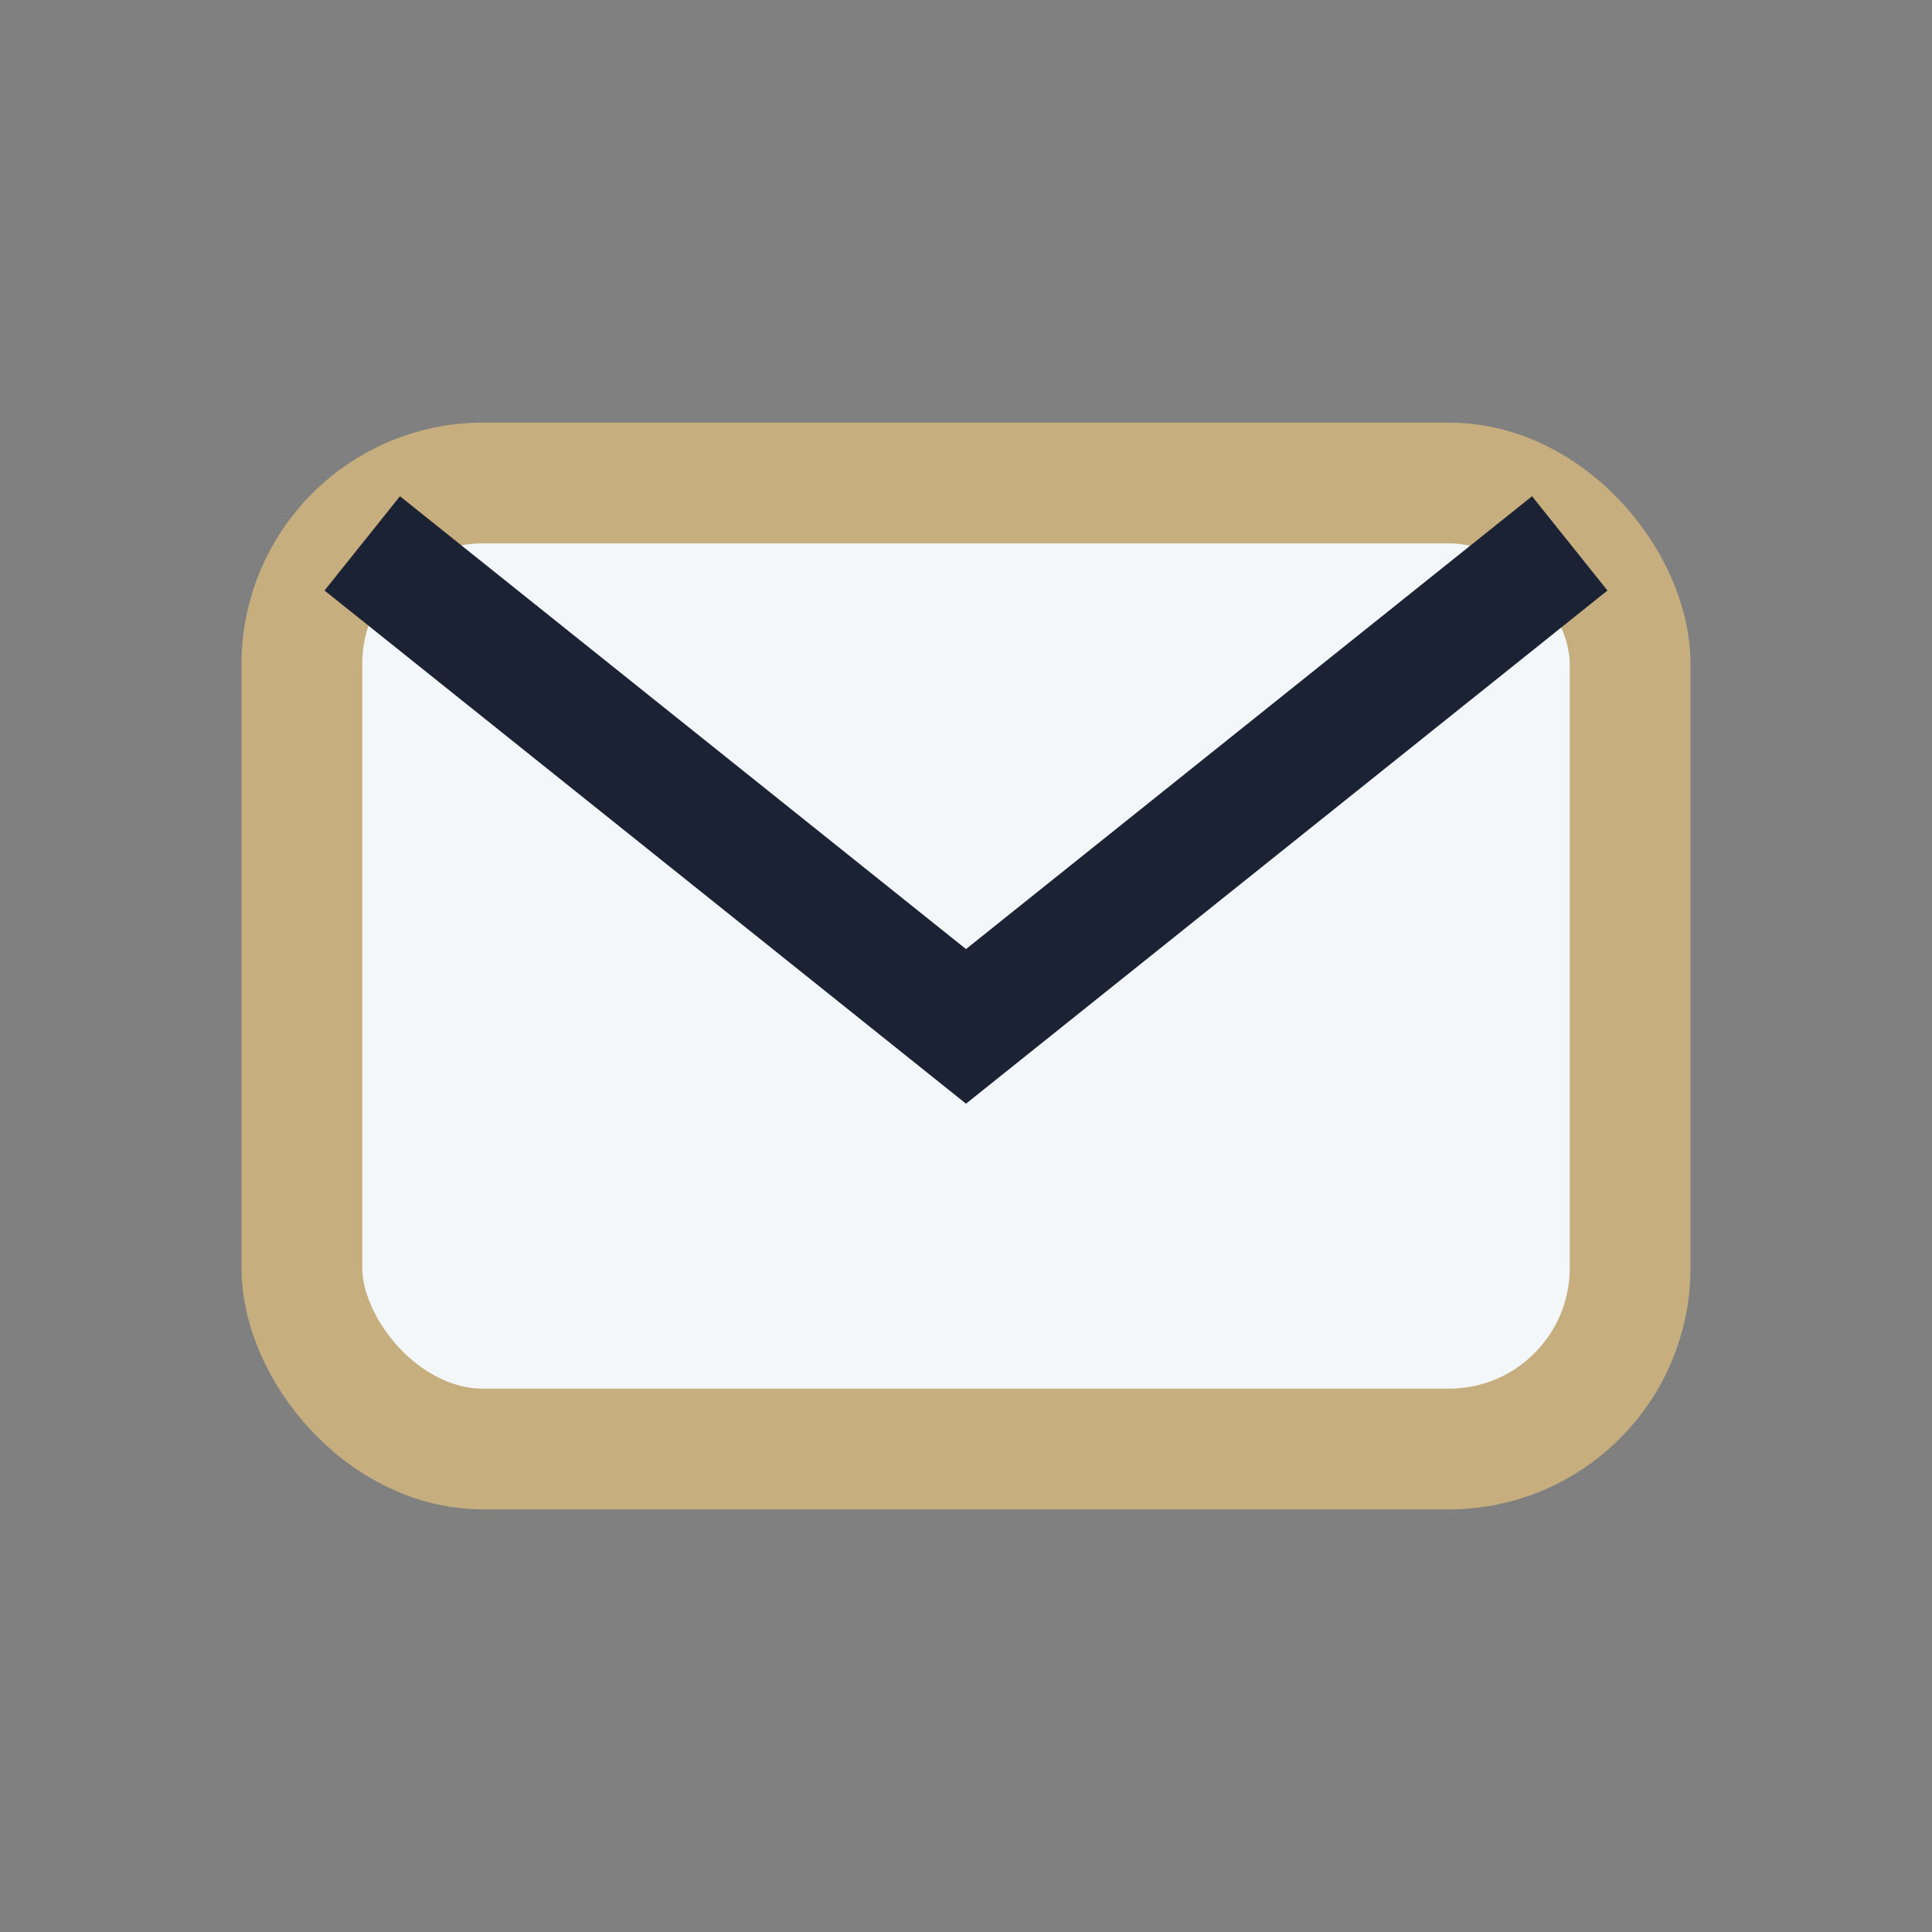
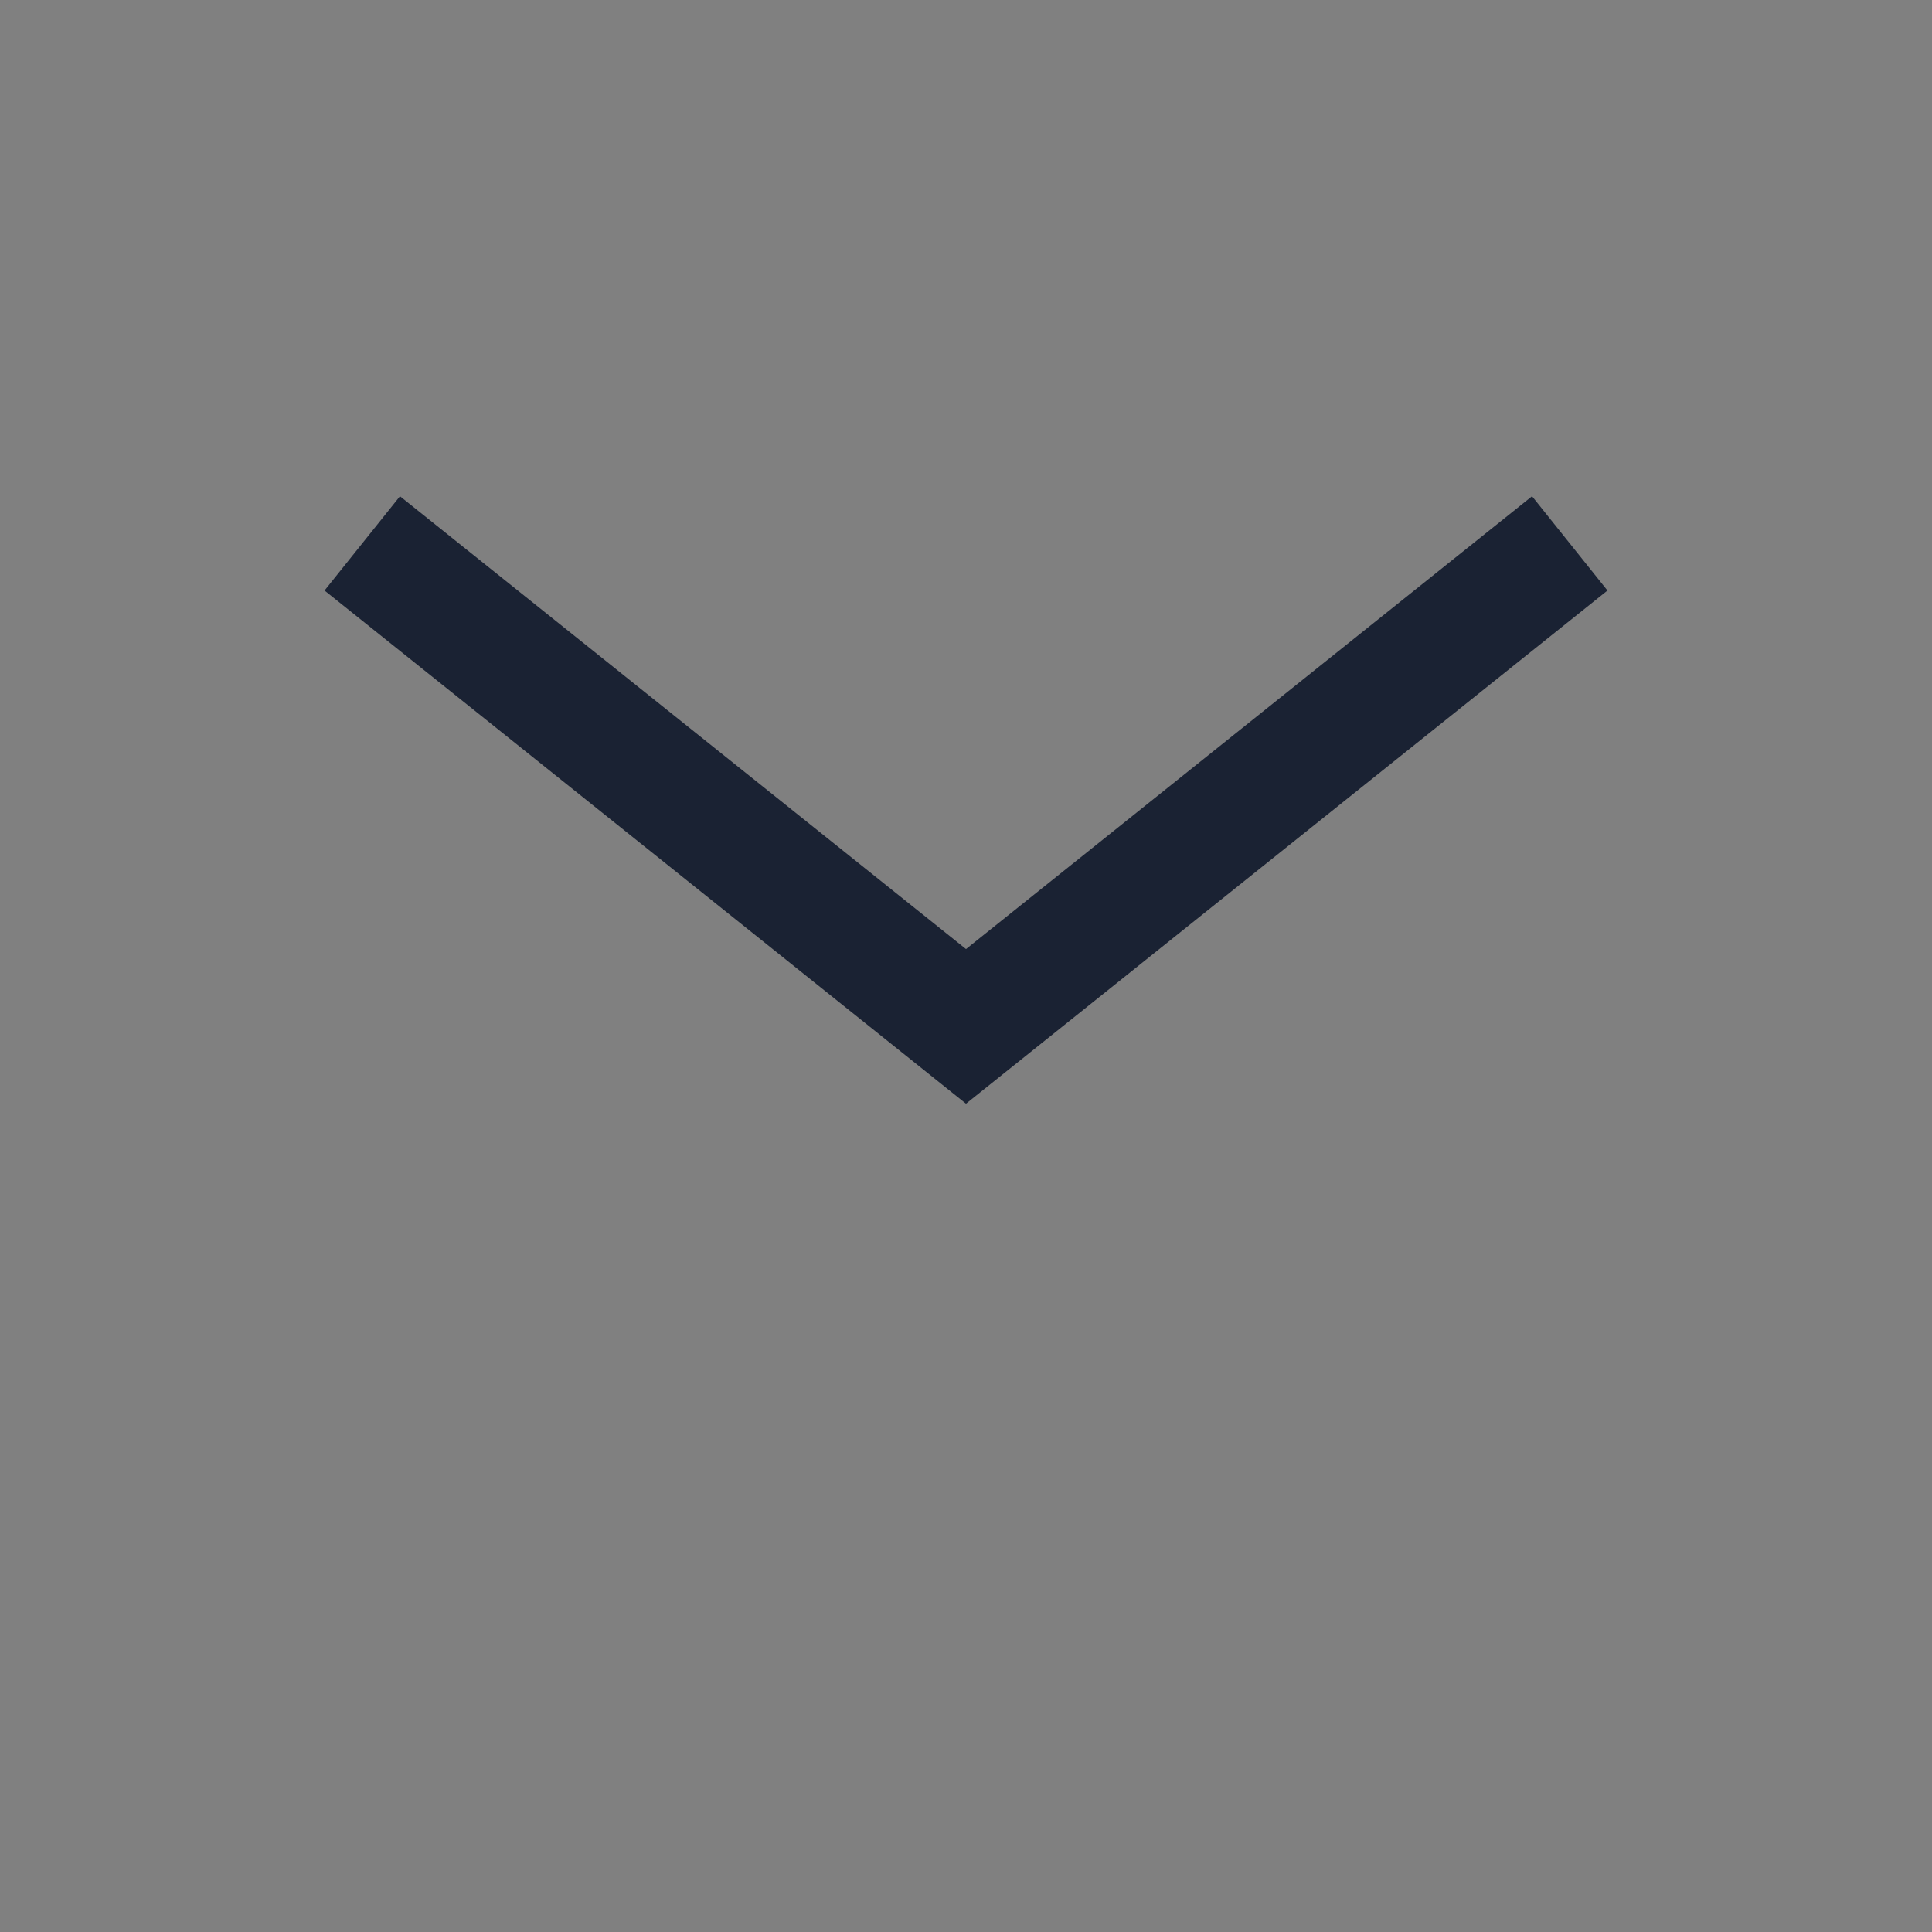
<svg xmlns="http://www.w3.org/2000/svg" width="32" height="32" viewBox="0 0 32 32">
  <rect x="0" y="0" width="32" height="32" fill="#808080" stroke="none" />
-   <rect x="5" y="8" width="22" height="16" rx="3" fill="#F4F7FA" stroke="#C6AE7E" stroke-width="2" />
  <path d="M6 9l10 8 10-8" fill="none" stroke="#1A2233" stroke-width="2" />
</svg>